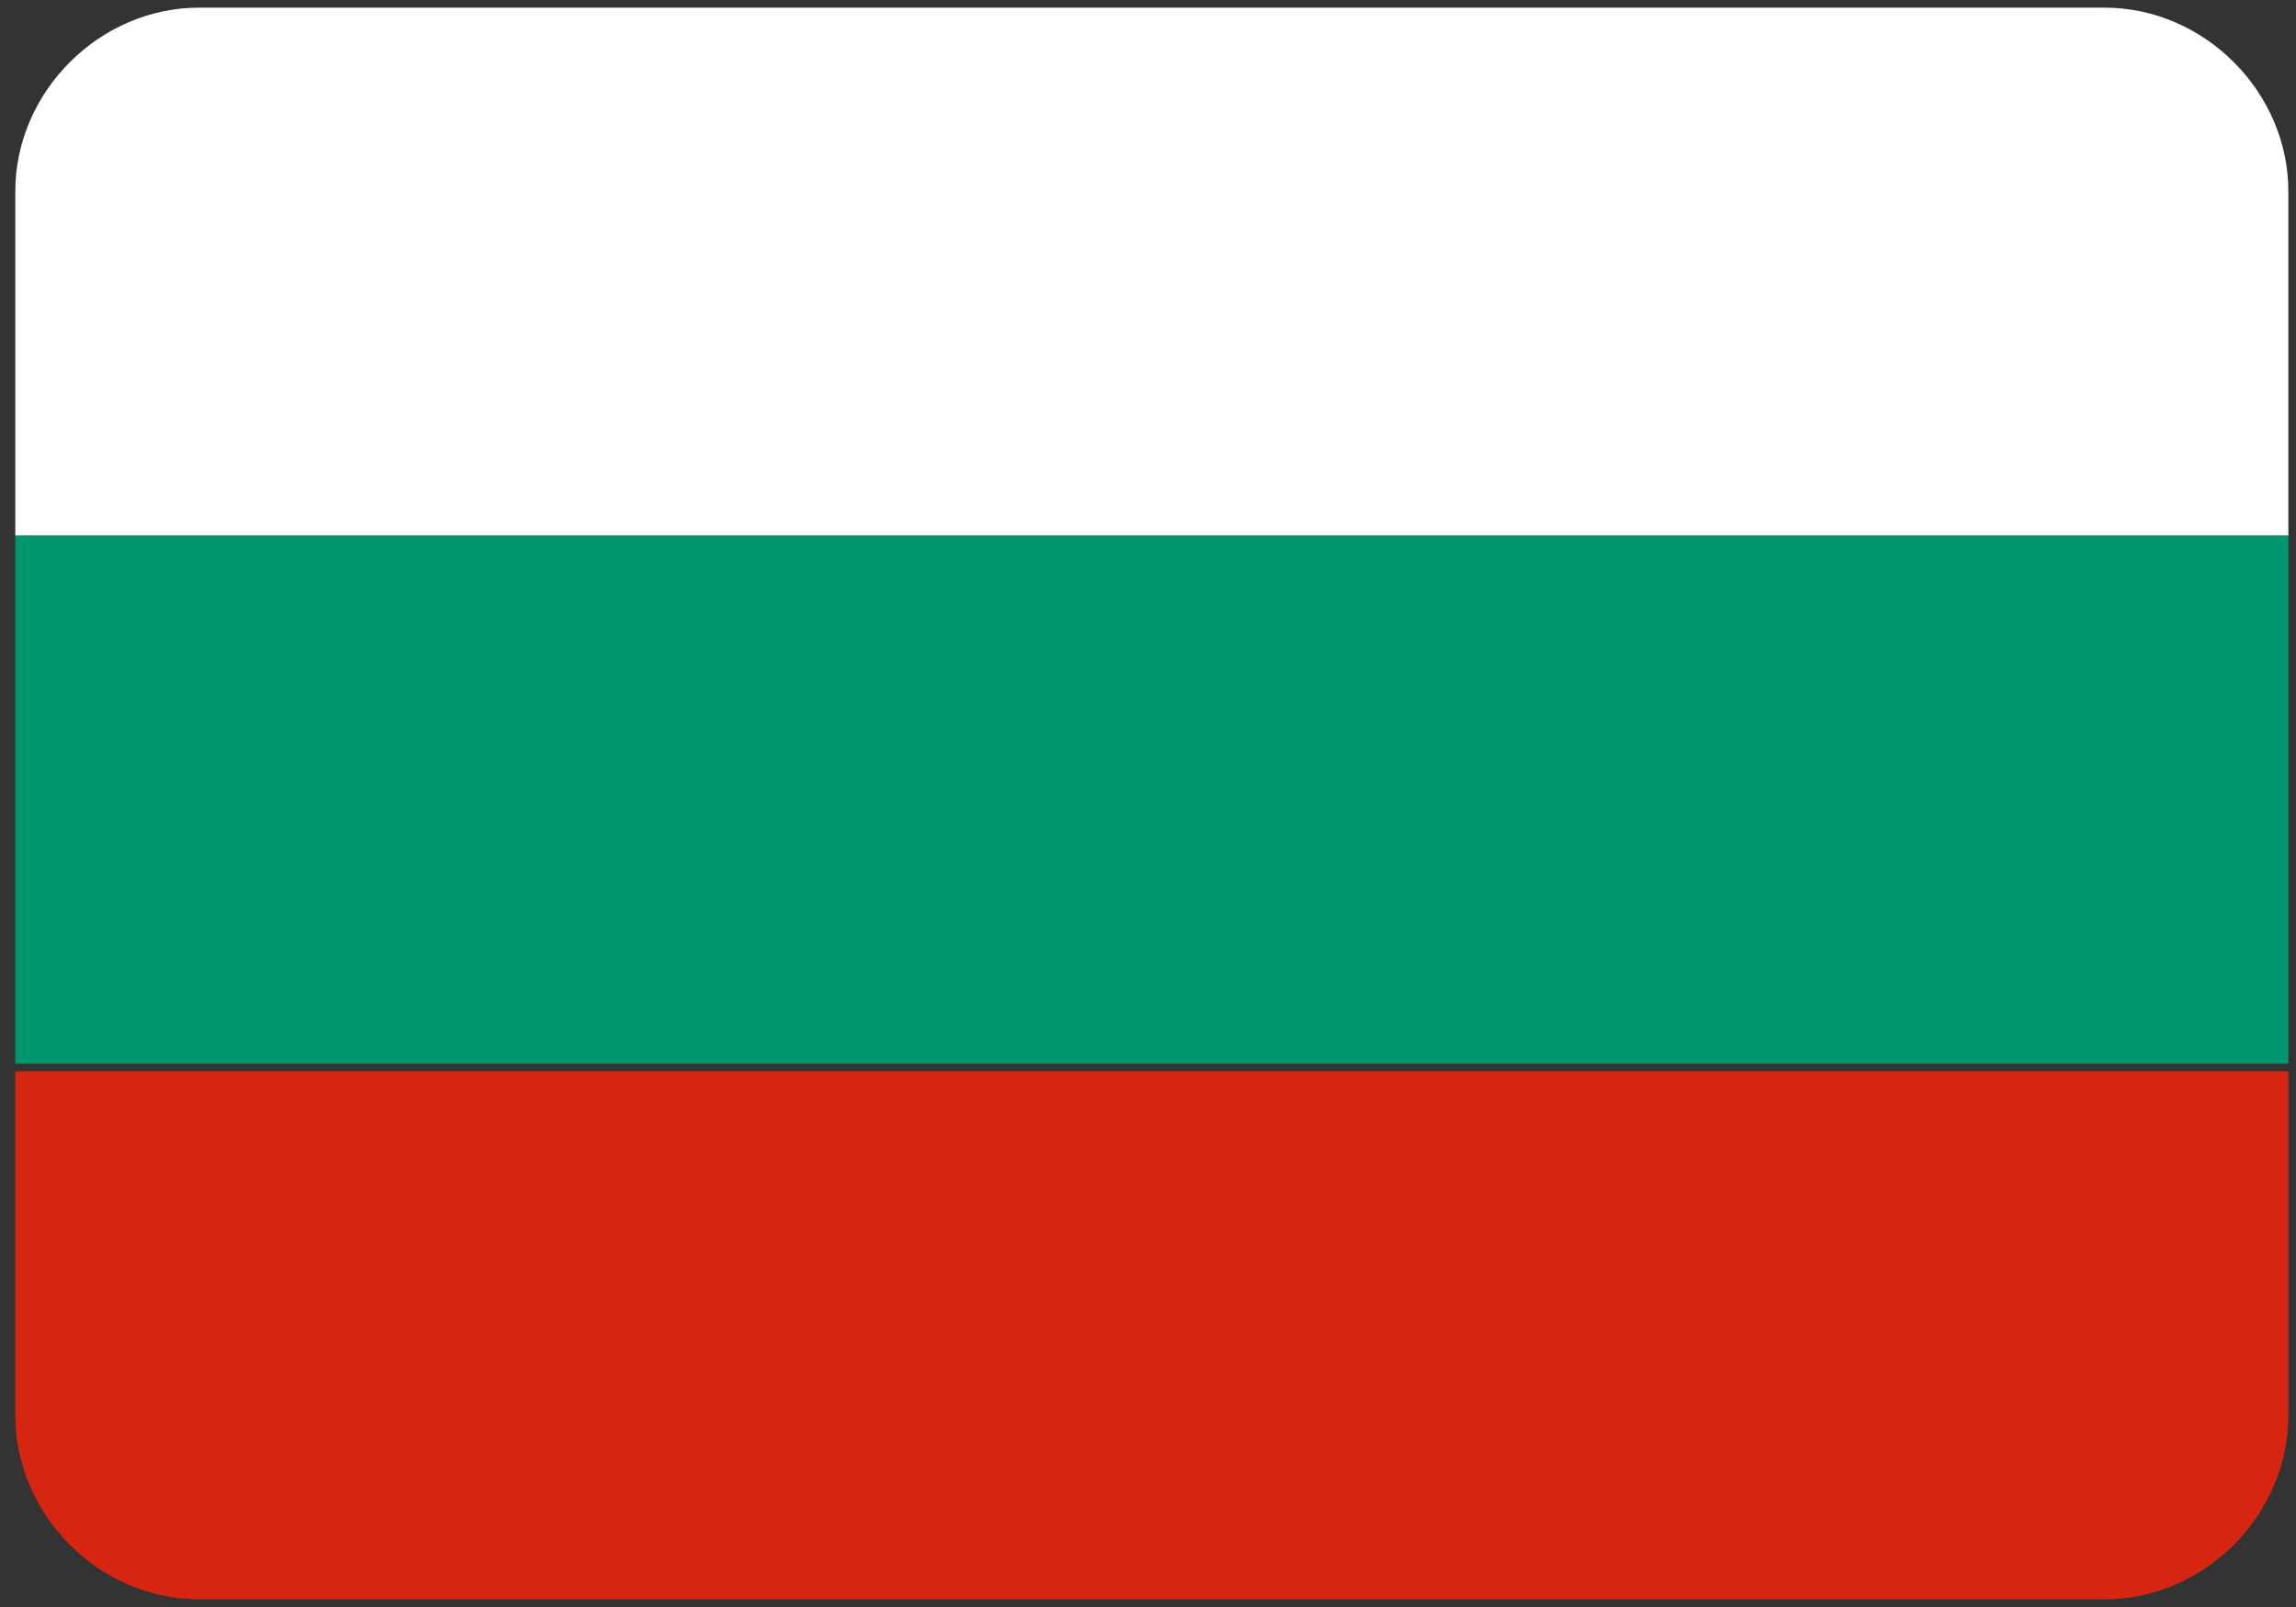
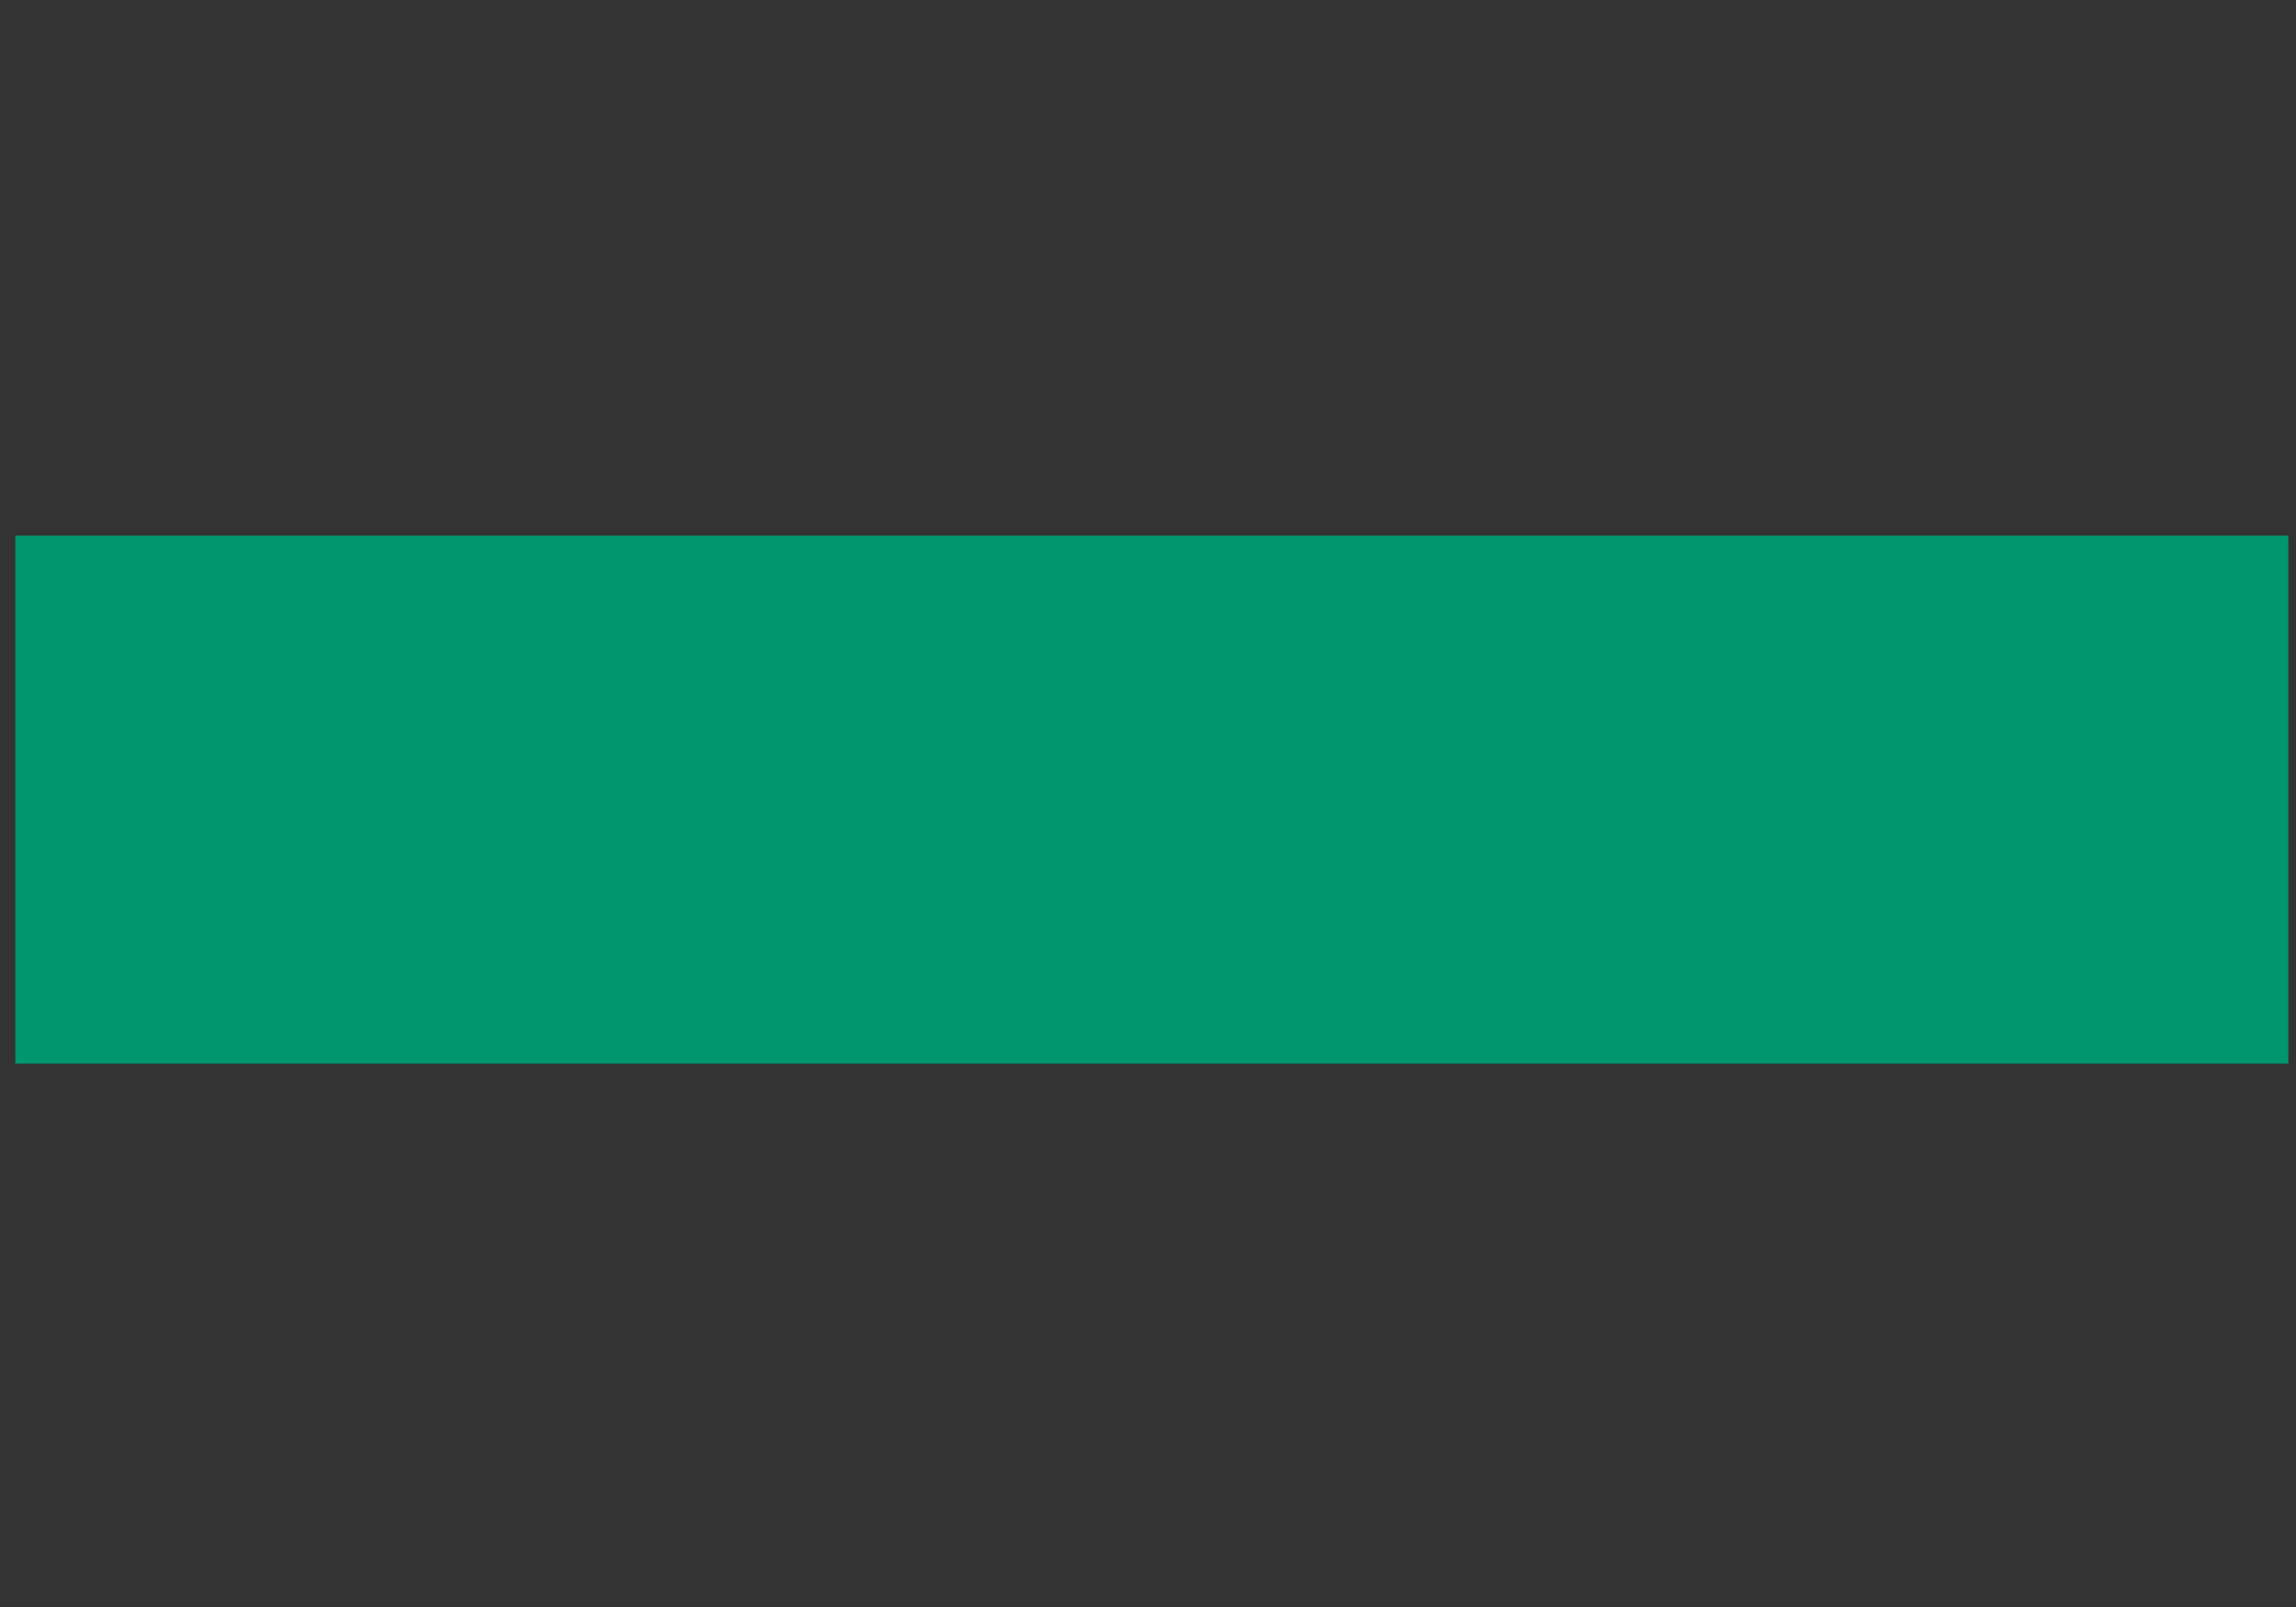
<svg xmlns="http://www.w3.org/2000/svg" xmlns:xlink="http://www.w3.org/1999/xlink" version="1.1" id="Layer_1" x="0px" y="0px" viewBox="0 0 30 21" style="enable-background:new 0 0 30 21;" xml:space="preserve">
  <rect x="0" y="0" width="30" height="21" fill="#333333" stroke="none" />
  <style type="text/css">
	.st0{clip-path:url(#SVGID_00000068647791040940878380000005710847544582204295_);}
	.st1{fill:#FFFFFF;}
	.st2{fill:#D62612;}
	.st3{fill:#00966E;}
</style>
  <g>
    <defs>
      <path id="SVGID_1_" d="M27.5,20.9H2.6c-1.3,0-2.4-1.1-2.4-2.4v-16c0-1.3,1.1-2.4,2.4-2.4h24.9c1.3,0,2.4,1.1,2.4,2.4v16    C29.9,19.8,28.8,20.9,27.5,20.9z" />
    </defs>
    <clipPath id="SVGID_00000030452425534708234350000010236712043737821568_">
      <use xlink:href="#SVGID_1_" style="overflow:visible;" />
    </clipPath>
    <g style="clip-path:url(#SVGID_00000030452425534708234350000010236712043737821568_);">
-       <rect x="-1" y="0.1" class="st1" width="34.6" height="6.9" />
-       <rect x="-1" y="14" class="st2" width="34.6" height="6.9" />
      <rect x="-1" y="7" class="st3" width="34.6" height="6.9" />
    </g>
  </g>
</svg>